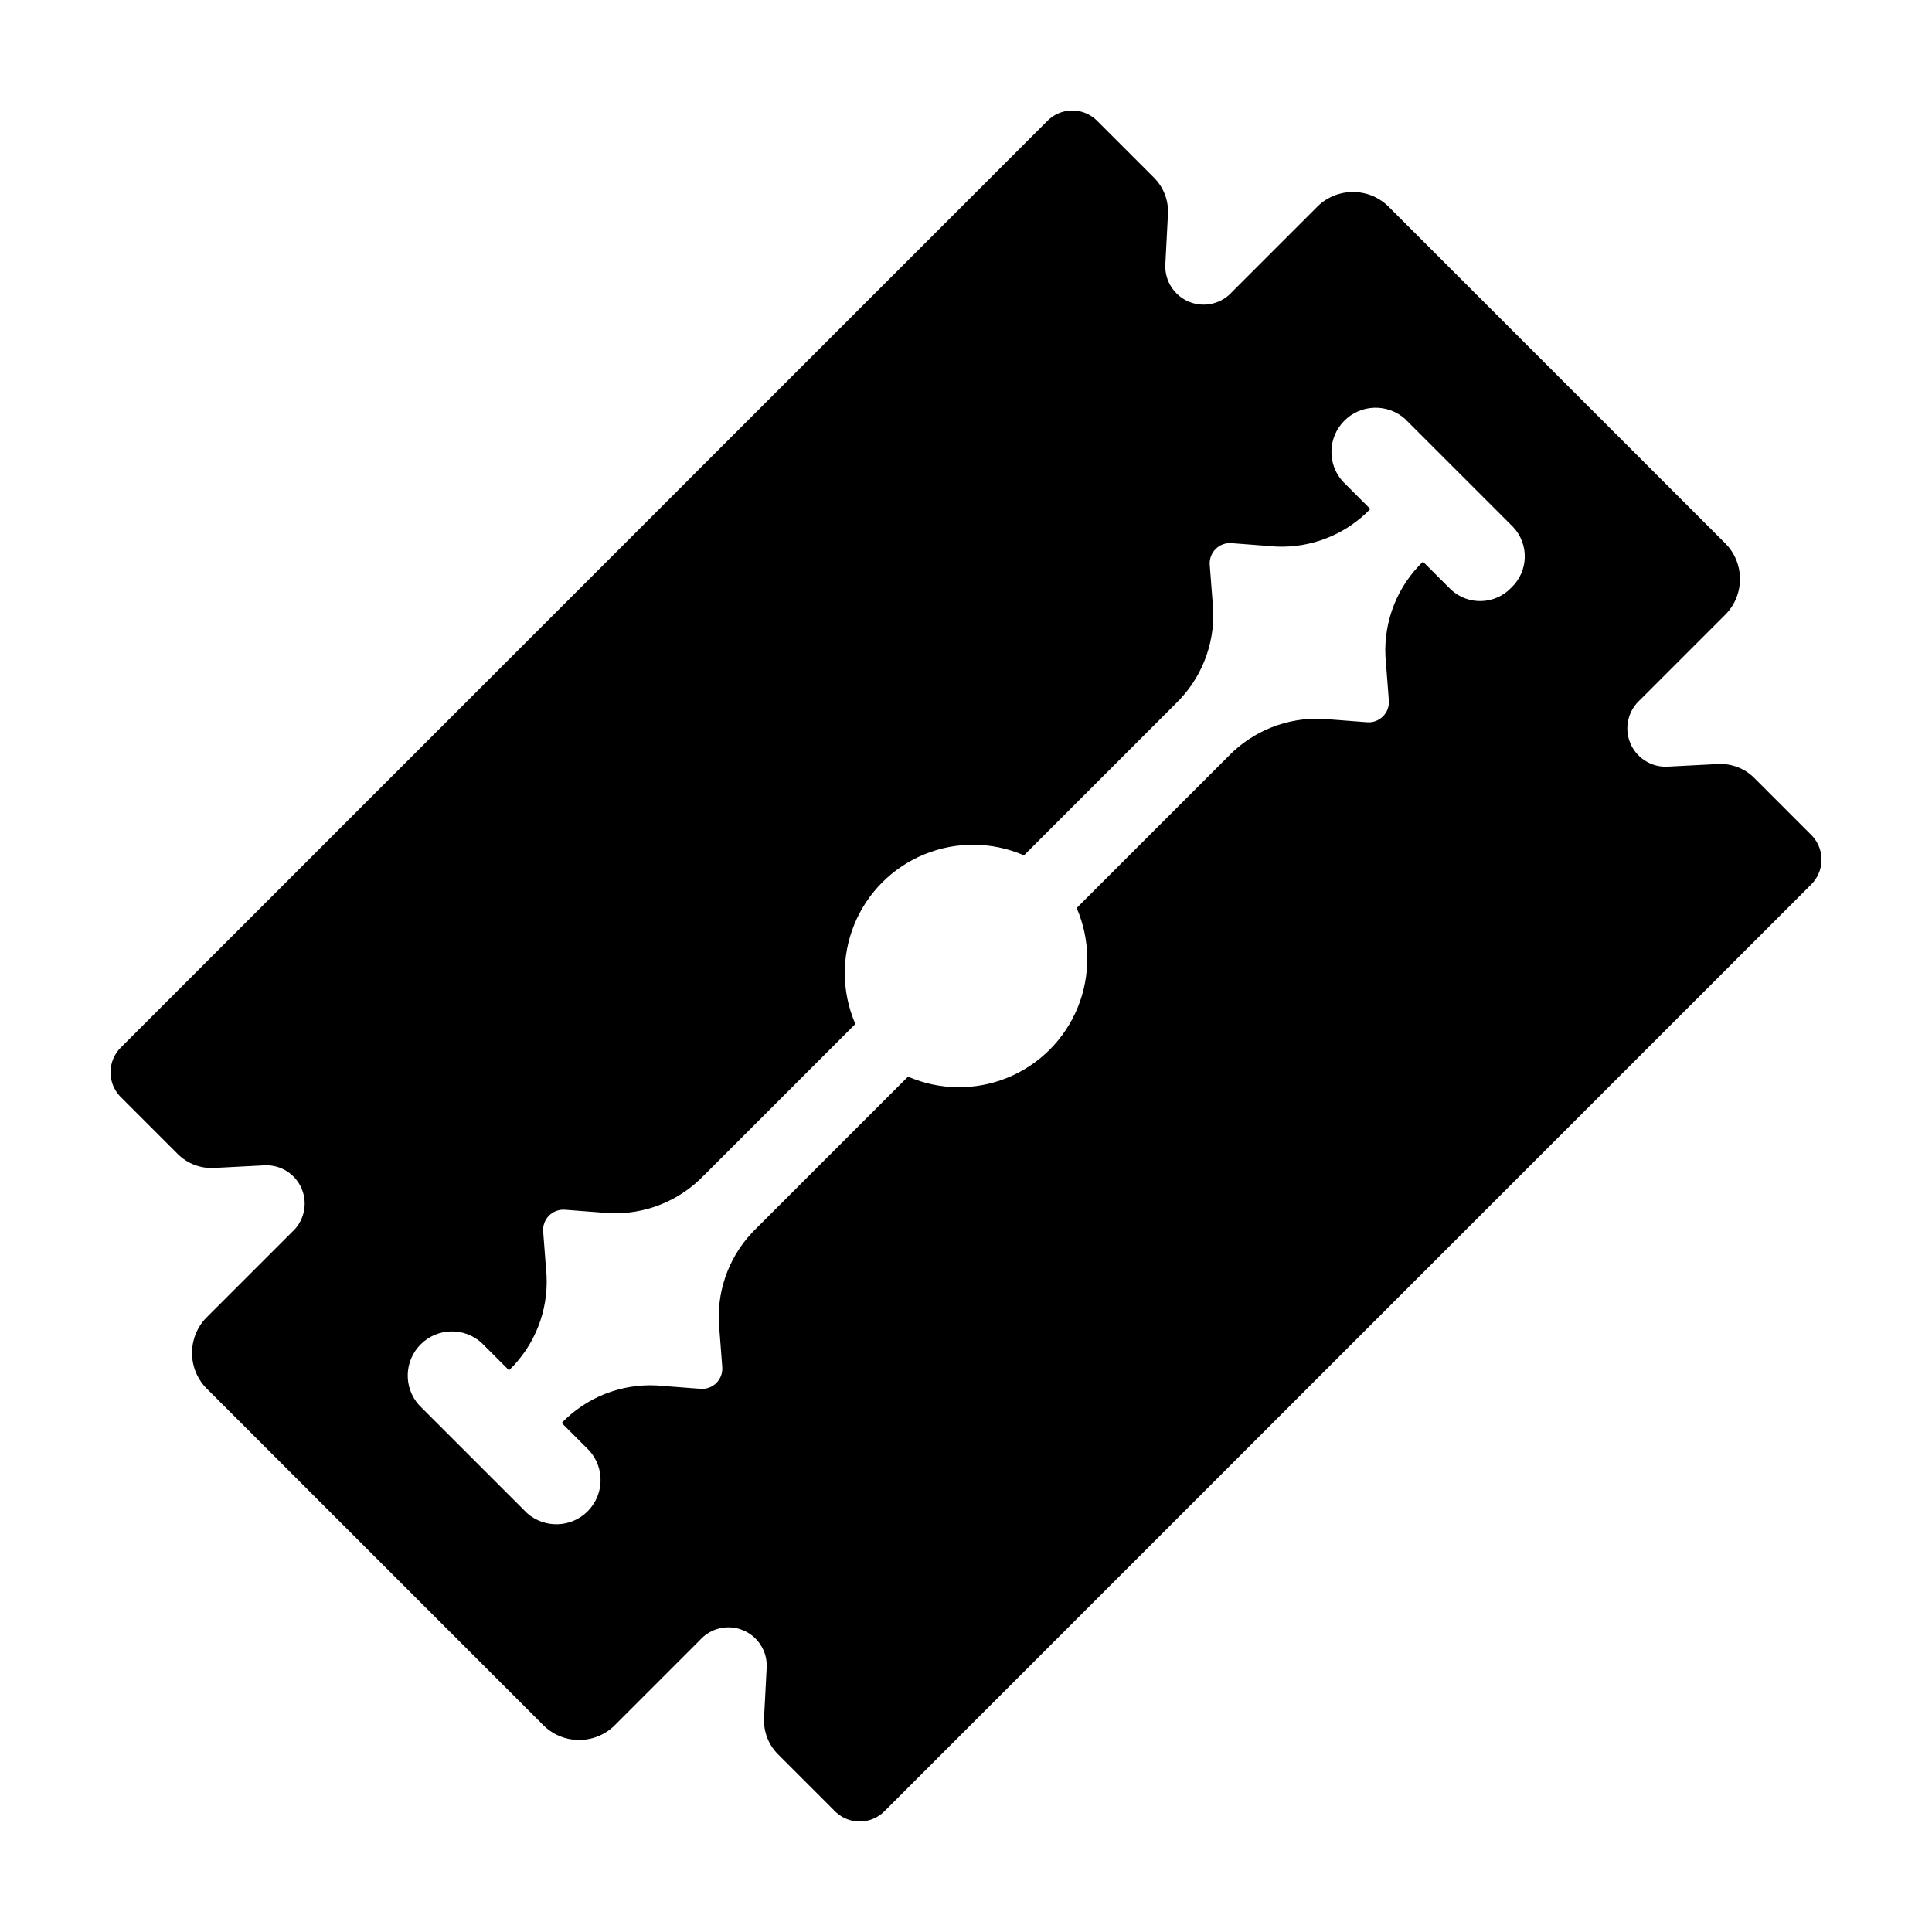
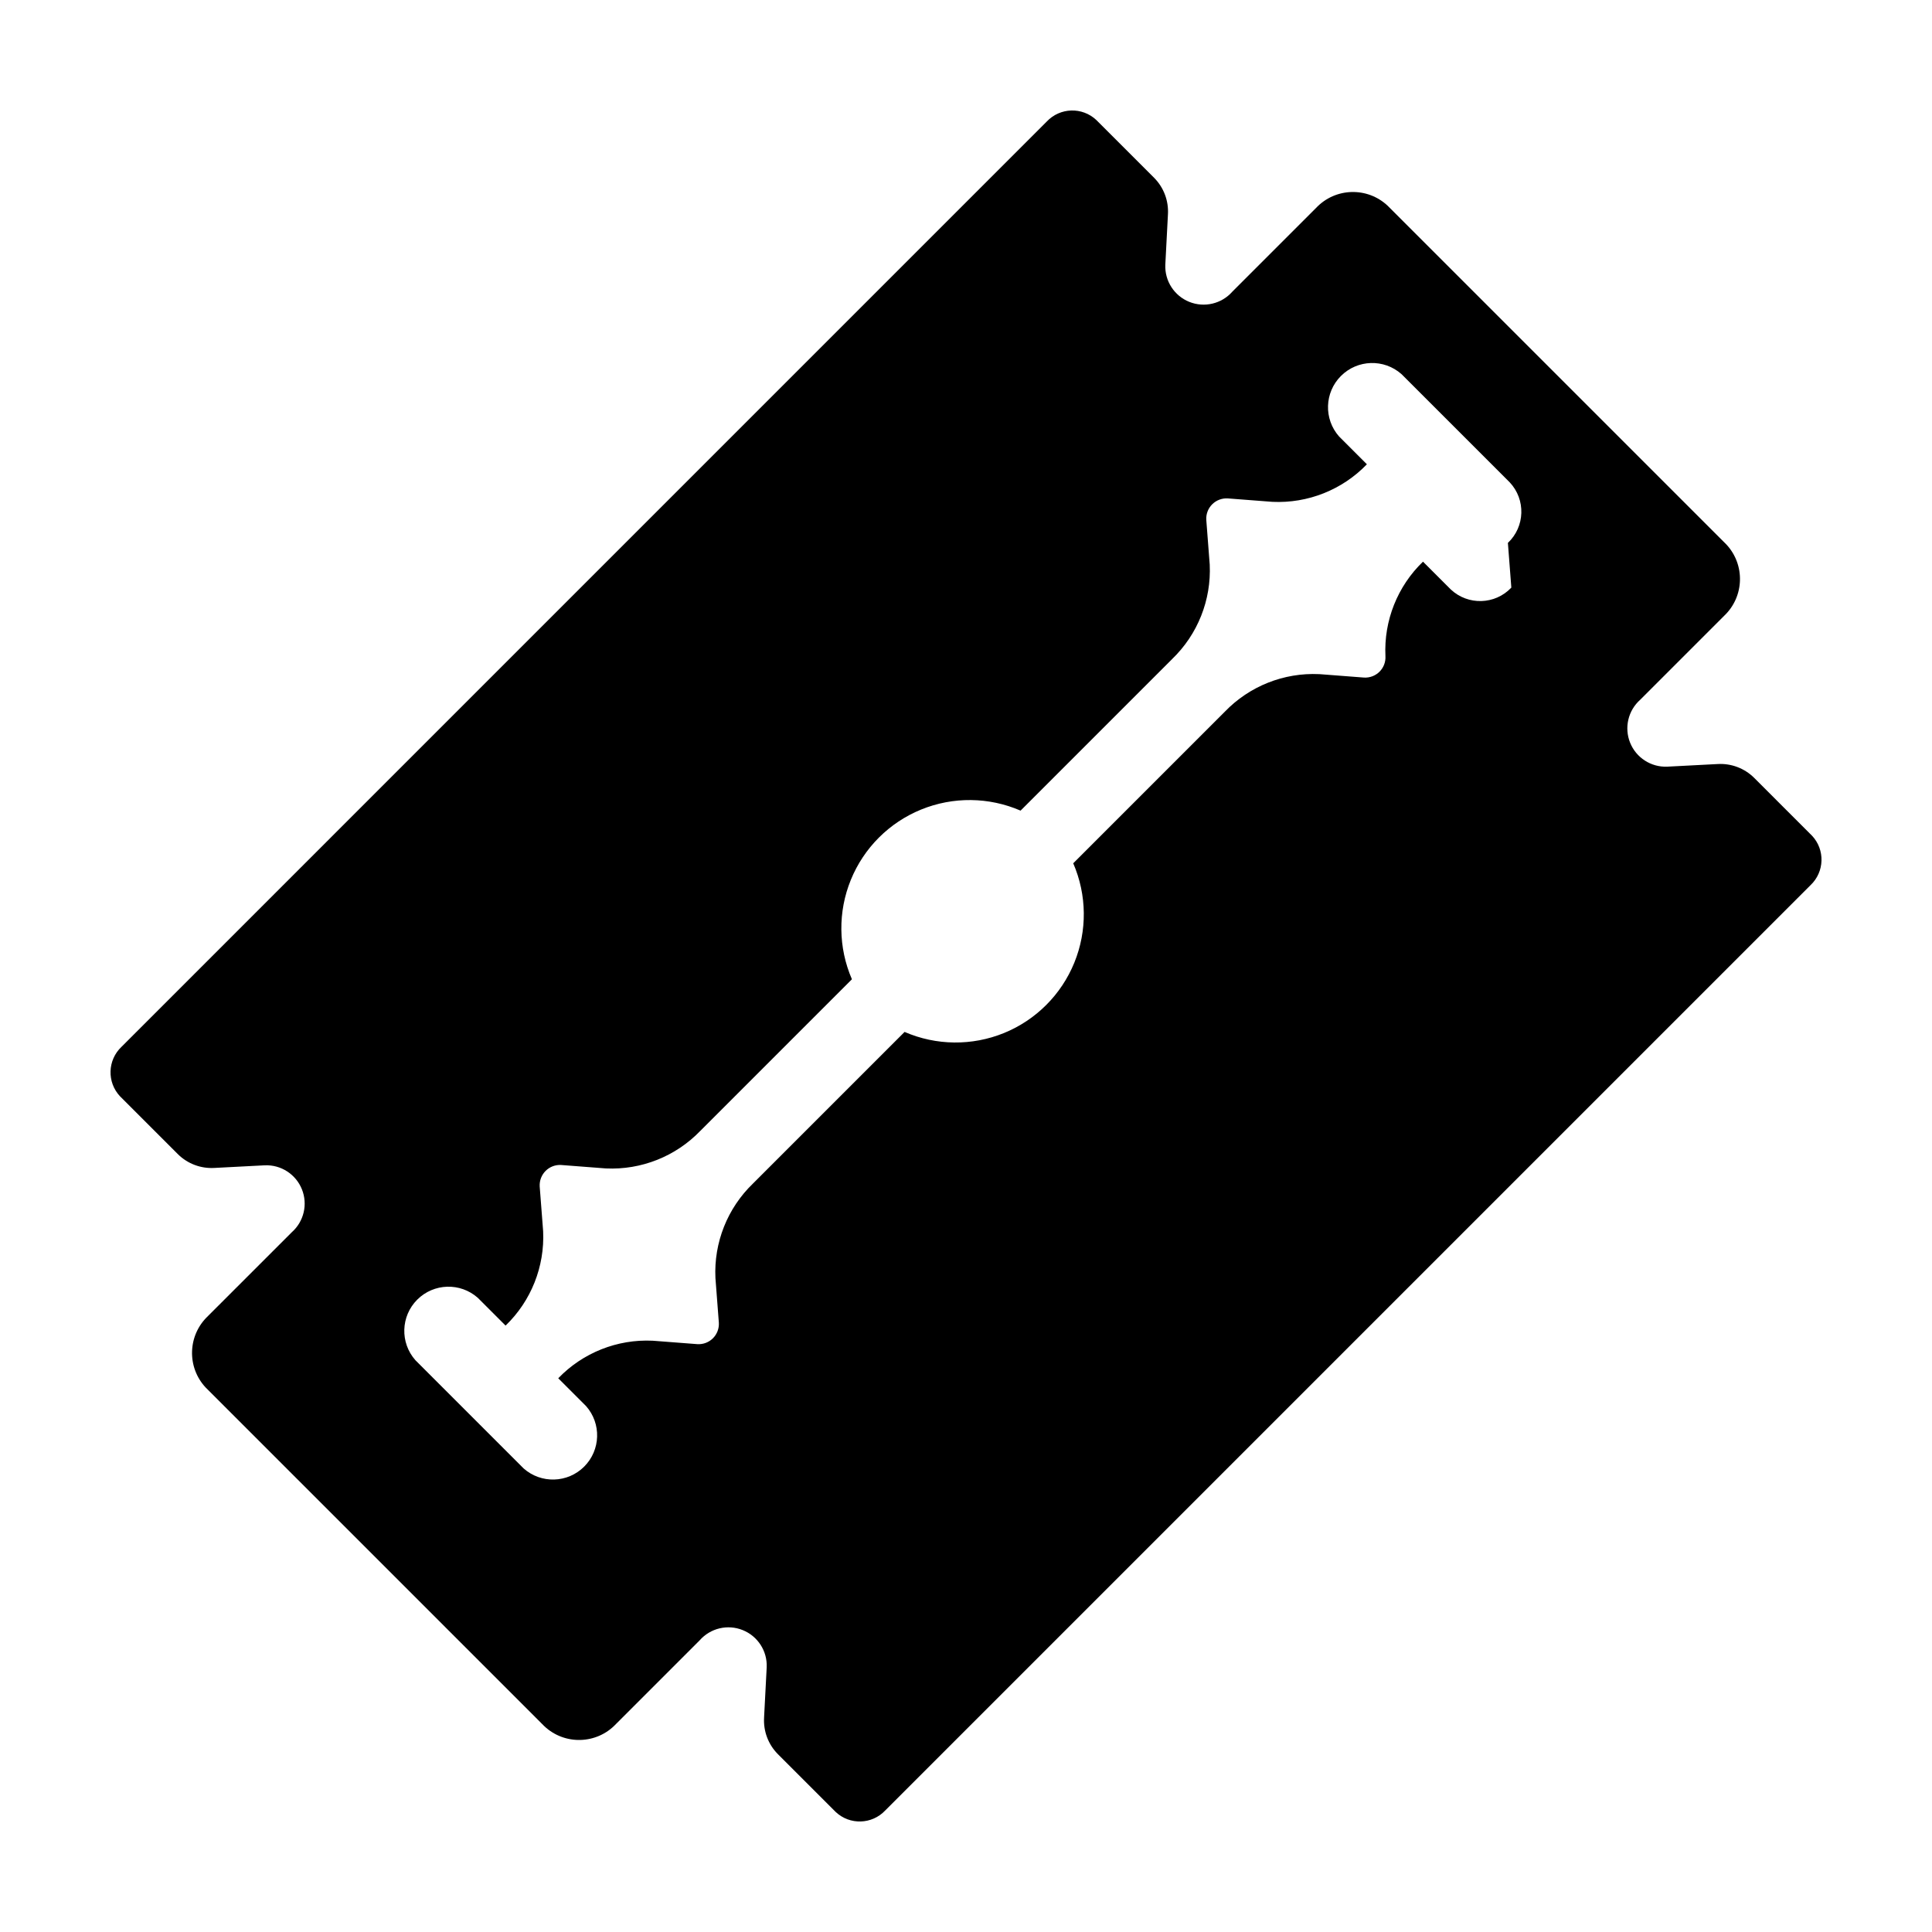
<svg xmlns="http://www.w3.org/2000/svg" fill="#000000" width="800px" height="800px" version="1.1" viewBox="144 144 512 512">
-   <path d="m624.19 365.46-15.344-15.344v-0.004c-2.559-2.527-6.074-3.848-9.664-3.633l-13.352 0.695c-4.293 0.176-8.234-2.367-9.836-6.356-1.602-3.984-0.523-8.551 2.699-11.395l22.207-22.207h-0.004c5.391-5.082 5.644-13.566 0.574-18.965l-89.723-89.723c-5.398-5.074-13.887-4.82-18.969 0.57l-22.207 22.203v0.004c-2.844 3.219-7.406 4.297-11.395 2.695-3.988-1.602-6.531-5.543-6.356-9.836l0.695-13.352v0.004c0.215-3.594-1.105-7.106-3.633-9.668l-15.348-15.344c-3.734-3.512-9.605-3.332-13.125 0.395l-245.2 245.21c-3.731 3.519-3.91 9.391-0.398 13.129l15.344 15.344c2.559 2.527 6.074 3.848 9.668 3.633l13.348-0.695c4.293-0.18 8.234 2.367 9.836 6.356 1.605 3.984 0.523 8.551-2.695 11.395l-22.207 22.203v0.004c-5.387 5.082-5.644 13.566-0.57 18.965l89.723 89.723c5.398 5.074 13.887 4.82 18.969-0.57l22.203-22.203v-0.004c2.844-3.219 7.41-4.301 11.395-2.695 3.988 1.602 6.535 5.543 6.356 9.836l-0.695 13.352 0.004-0.004c-0.219 3.594 1.102 7.109 3.633 9.668l15.344 15.344c3.734 3.512 9.605 3.336 13.125-0.395l245.21-245.21c3.727-3.519 3.906-9.391 0.395-13.125zm-79.672-65.738c-4.301 4.562-11.484 4.777-16.051 0.484l-7.359-7.359c-6.769 6.519-10.395 15.641-9.953 25.027l0.91 11.848v0.004c0.094 1.531-0.477 3.035-1.562 4.121-1.09 1.086-2.59 1.656-4.125 1.562l-11.848-0.91v0.004c-9.387-0.445-18.508 3.184-25.027 9.949l-40.18 40.18h0.004c3.633 8.383 3.738 17.883 0.285 26.344-3.453 8.465-10.168 15.18-18.629 18.633-8.465 3.449-17.961 3.348-26.348-0.289l-40.18 40.18c-6.766 6.519-10.395 15.641-9.949 25.027l0.906 11.848c0.094 1.535-0.477 3.035-1.562 4.125-1.086 1.086-2.586 1.656-4.121 1.562l-11.848-0.91h-0.004c-9.387-0.441-18.508 3.184-25.027 9.953l7.359 7.359v-0.004c4.109 4.641 3.898 11.672-0.484 16.055-4.379 4.379-11.414 4.59-16.051 0.484l-28.676-28.676h0.004c-4.113-4.637-3.902-11.672 0.48-16.055 4.383-4.379 11.418-4.59 16.055-0.48l7.359 7.359h-0.004c6.769-6.519 10.395-15.641 9.953-25.027l-0.91-11.848c-0.09-1.535 0.48-3.035 1.566-4.125 1.086-1.086 2.586-1.656 4.121-1.562l11.848 0.91c9.387 0.441 18.508-3.188 25.027-9.953l40.18-40.18v0.004c-3.637-8.387-3.738-17.887-0.289-26.348 3.453-8.465 10.168-15.18 18.633-18.633 8.465-3.449 17.961-3.348 26.348 0.289l40.18-40.18h-0.004c6.766-6.519 10.395-15.641 9.953-25.023l-0.91-11.852c-0.094-1.535 0.477-3.035 1.562-4.121 1.09-1.09 2.59-1.656 4.125-1.566l11.848 0.91c9.387 0.441 18.508-3.184 25.027-9.953l-7.359-7.359v0.004c-4.109-4.637-3.894-11.672 0.484-16.051 4.383-4.383 11.414-4.594 16.051-0.484l7.359 7.359 13.957 13.953 7.359 7.359c4.293 4.57 4.074 11.75-0.484 16.051z" />
+   <path d="m624.19 365.46-15.344-15.344v-0.004c-2.559-2.527-6.074-3.848-9.664-3.633l-13.352 0.695c-4.293 0.176-8.234-2.367-9.836-6.356-1.602-3.984-0.523-8.551 2.699-11.395l22.207-22.207h-0.004c5.391-5.082 5.644-13.566 0.574-18.965l-89.723-89.723c-5.398-5.074-13.887-4.82-18.969 0.57l-22.207 22.203v0.004c-2.844 3.219-7.406 4.297-11.395 2.695-3.988-1.602-6.531-5.543-6.356-9.836l0.695-13.352v0.004c0.215-3.594-1.105-7.106-3.633-9.668l-15.348-15.344c-3.734-3.512-9.605-3.332-13.125 0.395l-245.2 245.21c-3.731 3.519-3.91 9.391-0.398 13.129l15.344 15.344c2.559 2.527 6.074 3.848 9.668 3.633l13.348-0.695c4.293-0.18 8.234 2.367 9.836 6.356 1.605 3.984 0.523 8.551-2.695 11.395l-22.207 22.203v0.004c-5.387 5.082-5.644 13.566-0.57 18.965l89.723 89.723c5.398 5.074 13.887 4.82 18.969-0.57l22.203-22.203v-0.004c2.844-3.219 7.41-4.301 11.395-2.695 3.988 1.602 6.535 5.543 6.356 9.836l-0.695 13.352 0.004-0.004c-0.219 3.594 1.102 7.109 3.633 9.668l15.344 15.344c3.734 3.512 9.605 3.336 13.125-0.395l245.21-245.21c3.727-3.519 3.906-9.391 0.395-13.125zm-79.672-65.738c-4.301 4.562-11.484 4.777-16.051 0.484l-7.359-7.359c-6.769 6.519-10.395 15.641-9.953 25.027v0.004c0.094 1.531-0.477 3.035-1.562 4.121-1.09 1.086-2.59 1.656-4.125 1.562l-11.848-0.91v0.004c-9.387-0.445-18.508 3.184-25.027 9.949l-40.18 40.18h0.004c3.633 8.383 3.738 17.883 0.285 26.344-3.453 8.465-10.168 15.18-18.629 18.633-8.465 3.449-17.961 3.348-26.348-0.289l-40.18 40.18c-6.766 6.519-10.395 15.641-9.949 25.027l0.906 11.848c0.094 1.535-0.477 3.035-1.562 4.125-1.086 1.086-2.586 1.656-4.121 1.562l-11.848-0.91h-0.004c-9.387-0.441-18.508 3.184-25.027 9.953l7.359 7.359v-0.004c4.109 4.641 3.898 11.672-0.484 16.055-4.379 4.379-11.414 4.59-16.051 0.484l-28.676-28.676h0.004c-4.113-4.637-3.902-11.672 0.48-16.055 4.383-4.379 11.418-4.59 16.055-0.48l7.359 7.359h-0.004c6.769-6.519 10.395-15.641 9.953-25.027l-0.91-11.848c-0.09-1.535 0.48-3.035 1.566-4.125 1.086-1.086 2.586-1.656 4.121-1.562l11.848 0.91c9.387 0.441 18.508-3.188 25.027-9.953l40.18-40.18v0.004c-3.637-8.387-3.738-17.887-0.289-26.348 3.453-8.465 10.168-15.18 18.633-18.633 8.465-3.449 17.961-3.348 26.348 0.289l40.18-40.18h-0.004c6.766-6.519 10.395-15.641 9.953-25.023l-0.91-11.852c-0.094-1.535 0.477-3.035 1.562-4.121 1.09-1.09 2.59-1.656 4.125-1.566l11.848 0.91c9.387 0.441 18.508-3.184 25.027-9.953l-7.359-7.359v0.004c-4.109-4.637-3.894-11.672 0.484-16.051 4.383-4.383 11.414-4.594 16.051-0.484l7.359 7.359 13.957 13.953 7.359 7.359c4.293 4.57 4.074 11.75-0.484 16.051z" />
</svg>